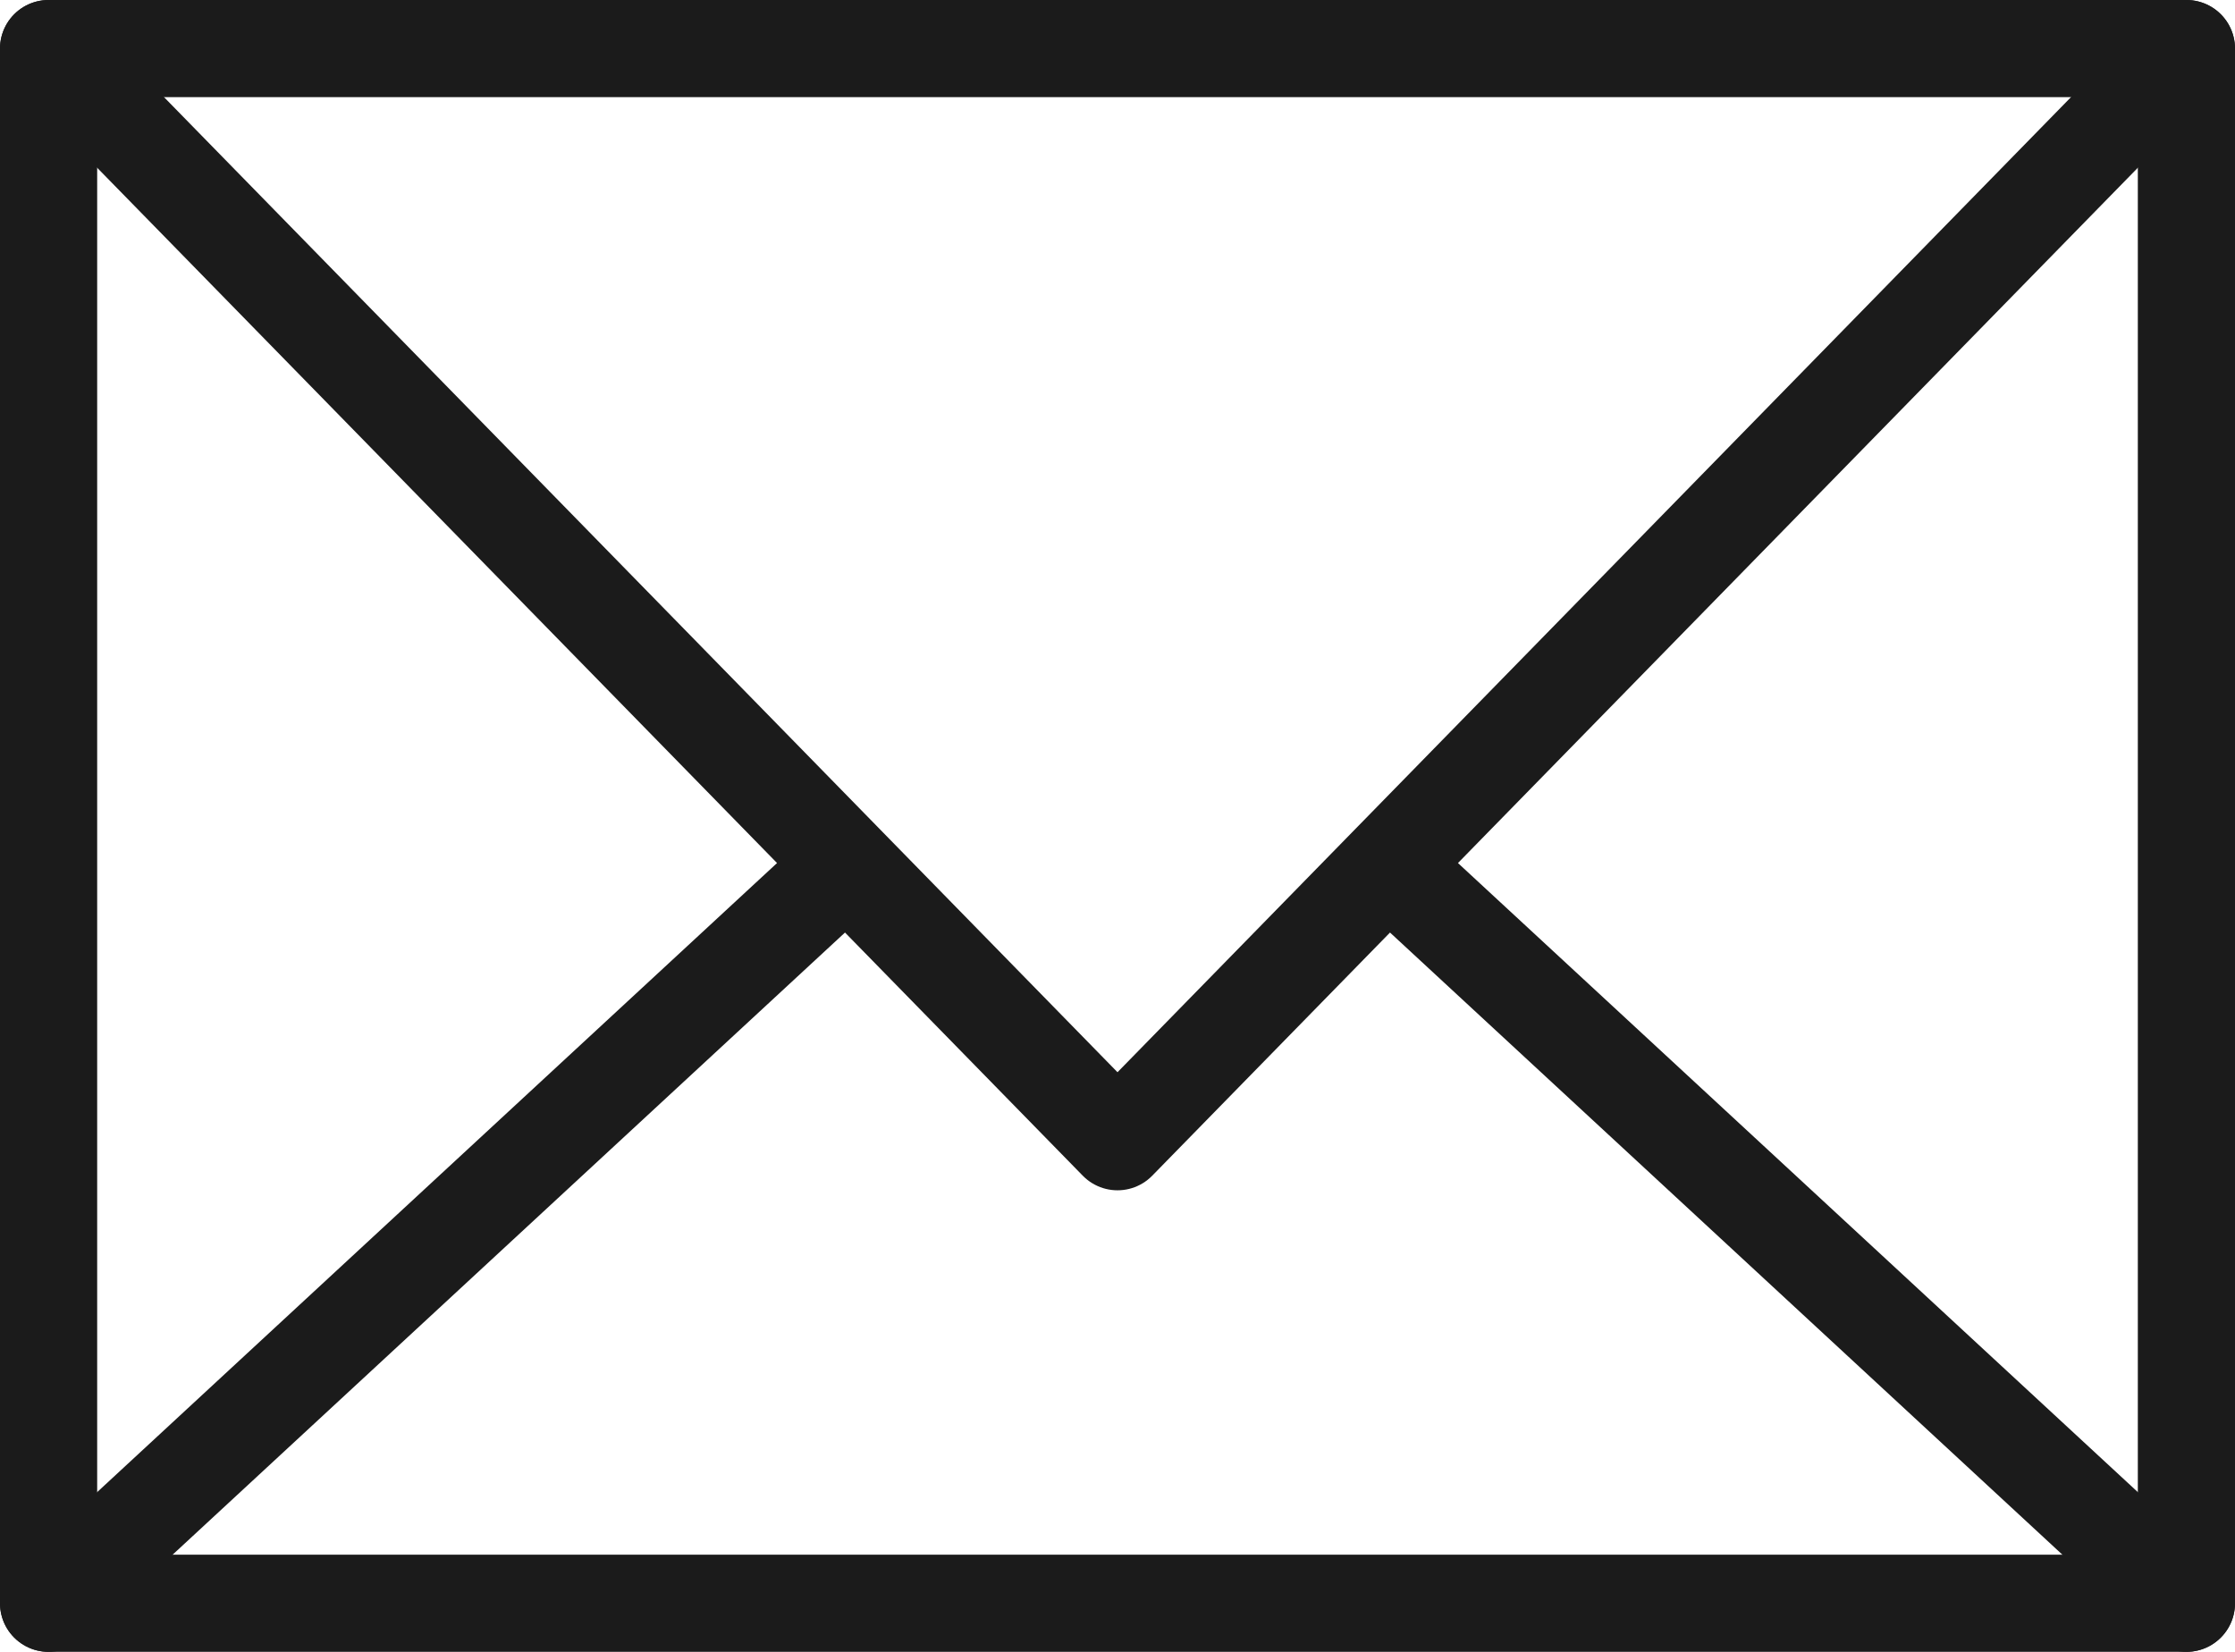
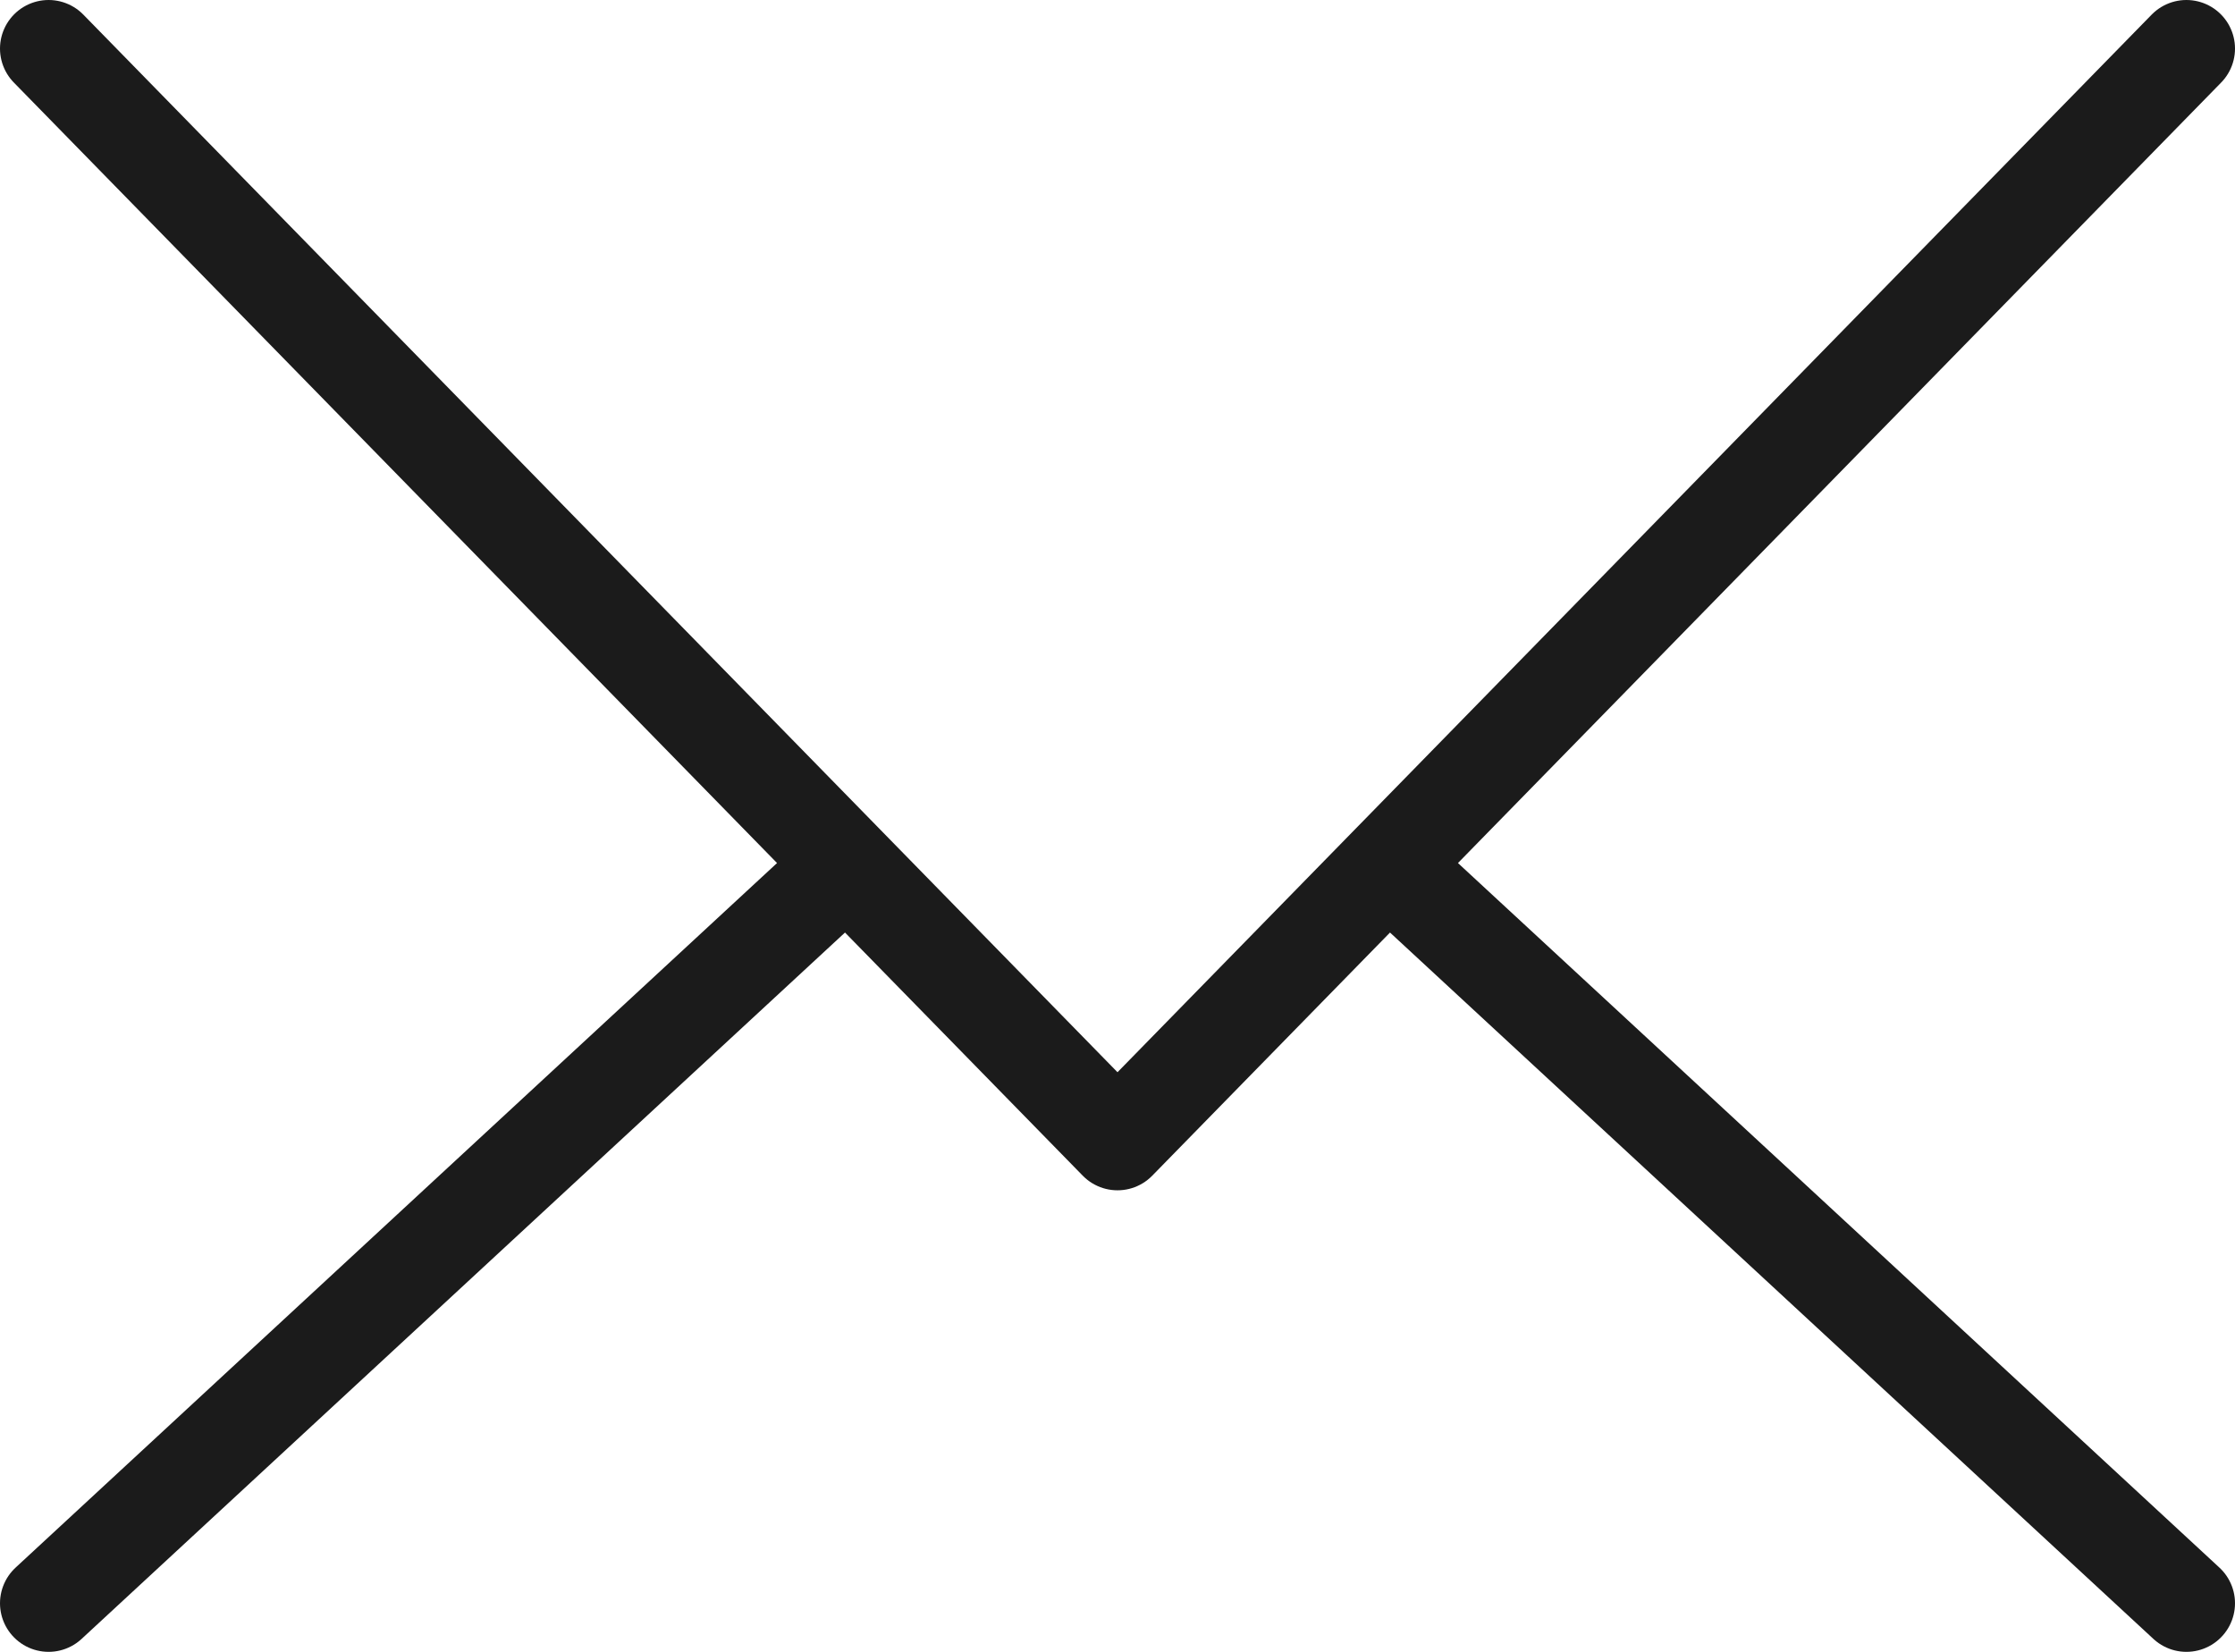
<svg xmlns="http://www.w3.org/2000/svg" width="23" height="17" viewBox="0 0 23 17" fill="none">
  <g clip-path="url(#clip0_117_10)">
    <path d="M22.5 0.5L11.5 11.75L0.5 0.5M0.5 16.5L8.605 9M14.395 9L22.5 16.5" stroke="#1B1B1B" stroke-miterlimit="10" stroke-linecap="round" stroke-linejoin="round" />
-     <path d="M22.5 0.5H0.5V16.5H22.5V0.5Z" stroke="#1B1B1B" stroke-miterlimit="10" stroke-linecap="round" stroke-linejoin="round" />
  </g>
  <defs>
    <clipPath id="clip0_117_10">
      <rect width="23" height="17" fill="white" />
    </clipPath>
  </defs>
</svg>